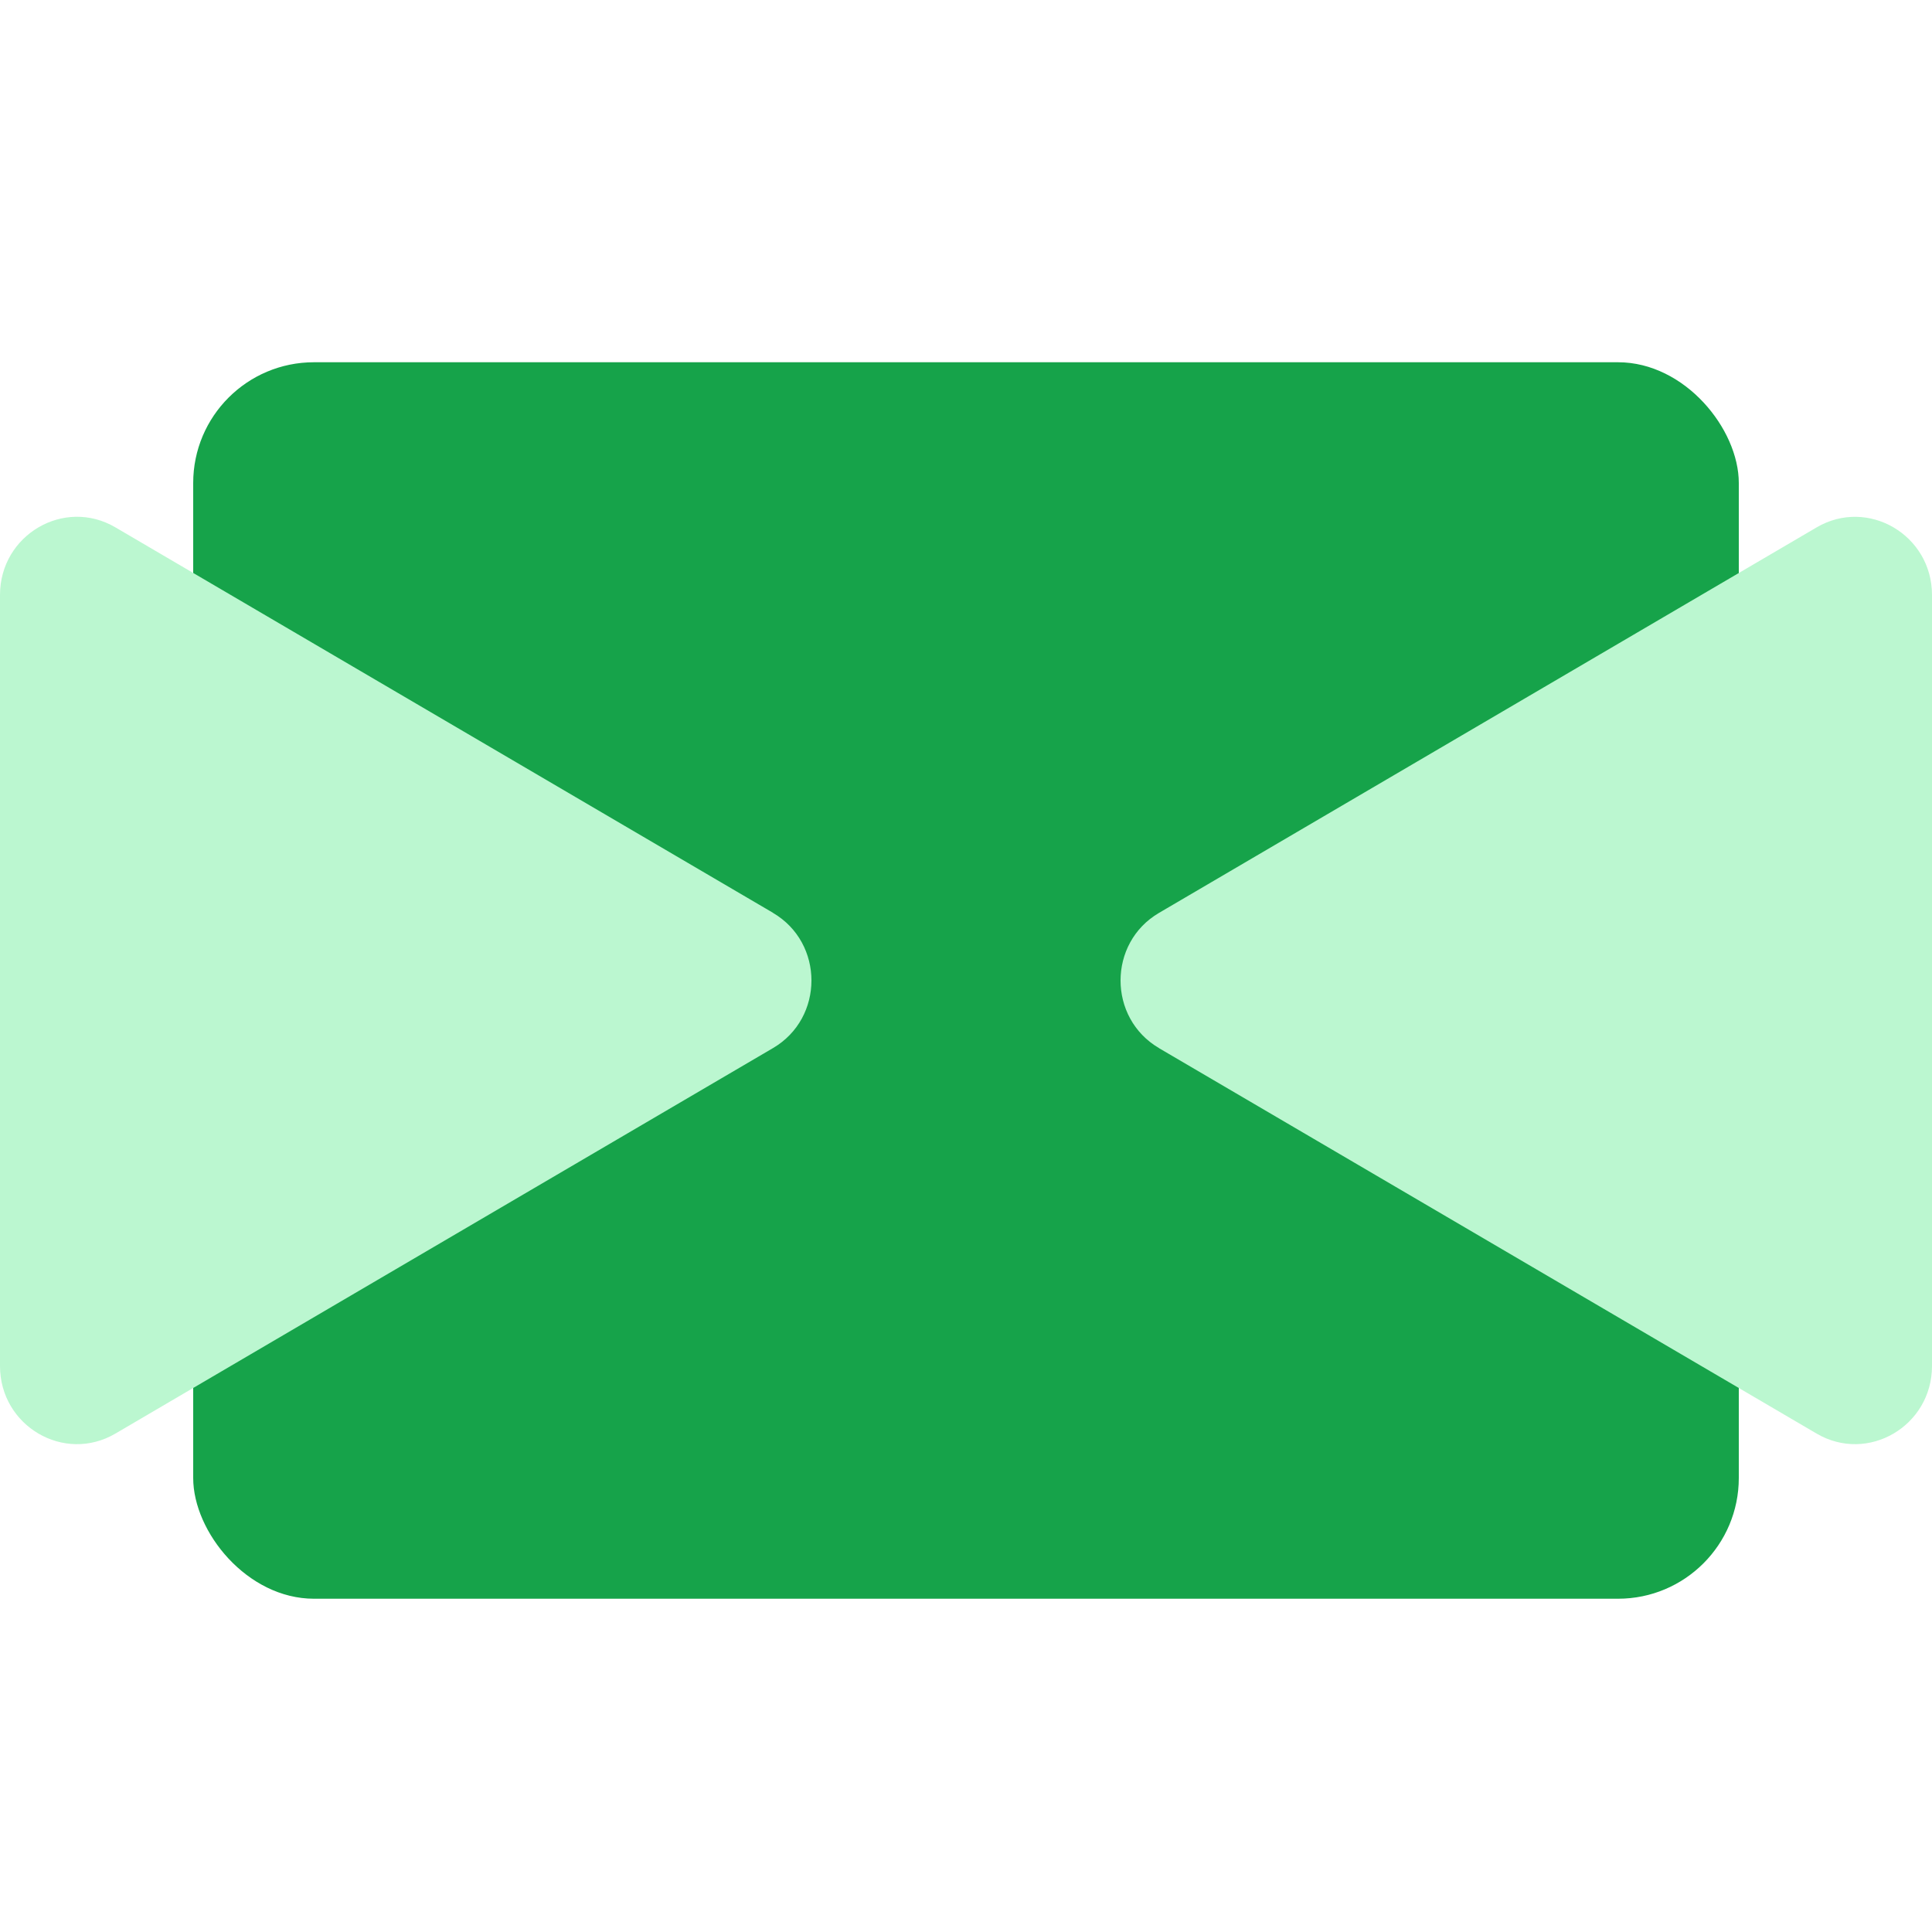
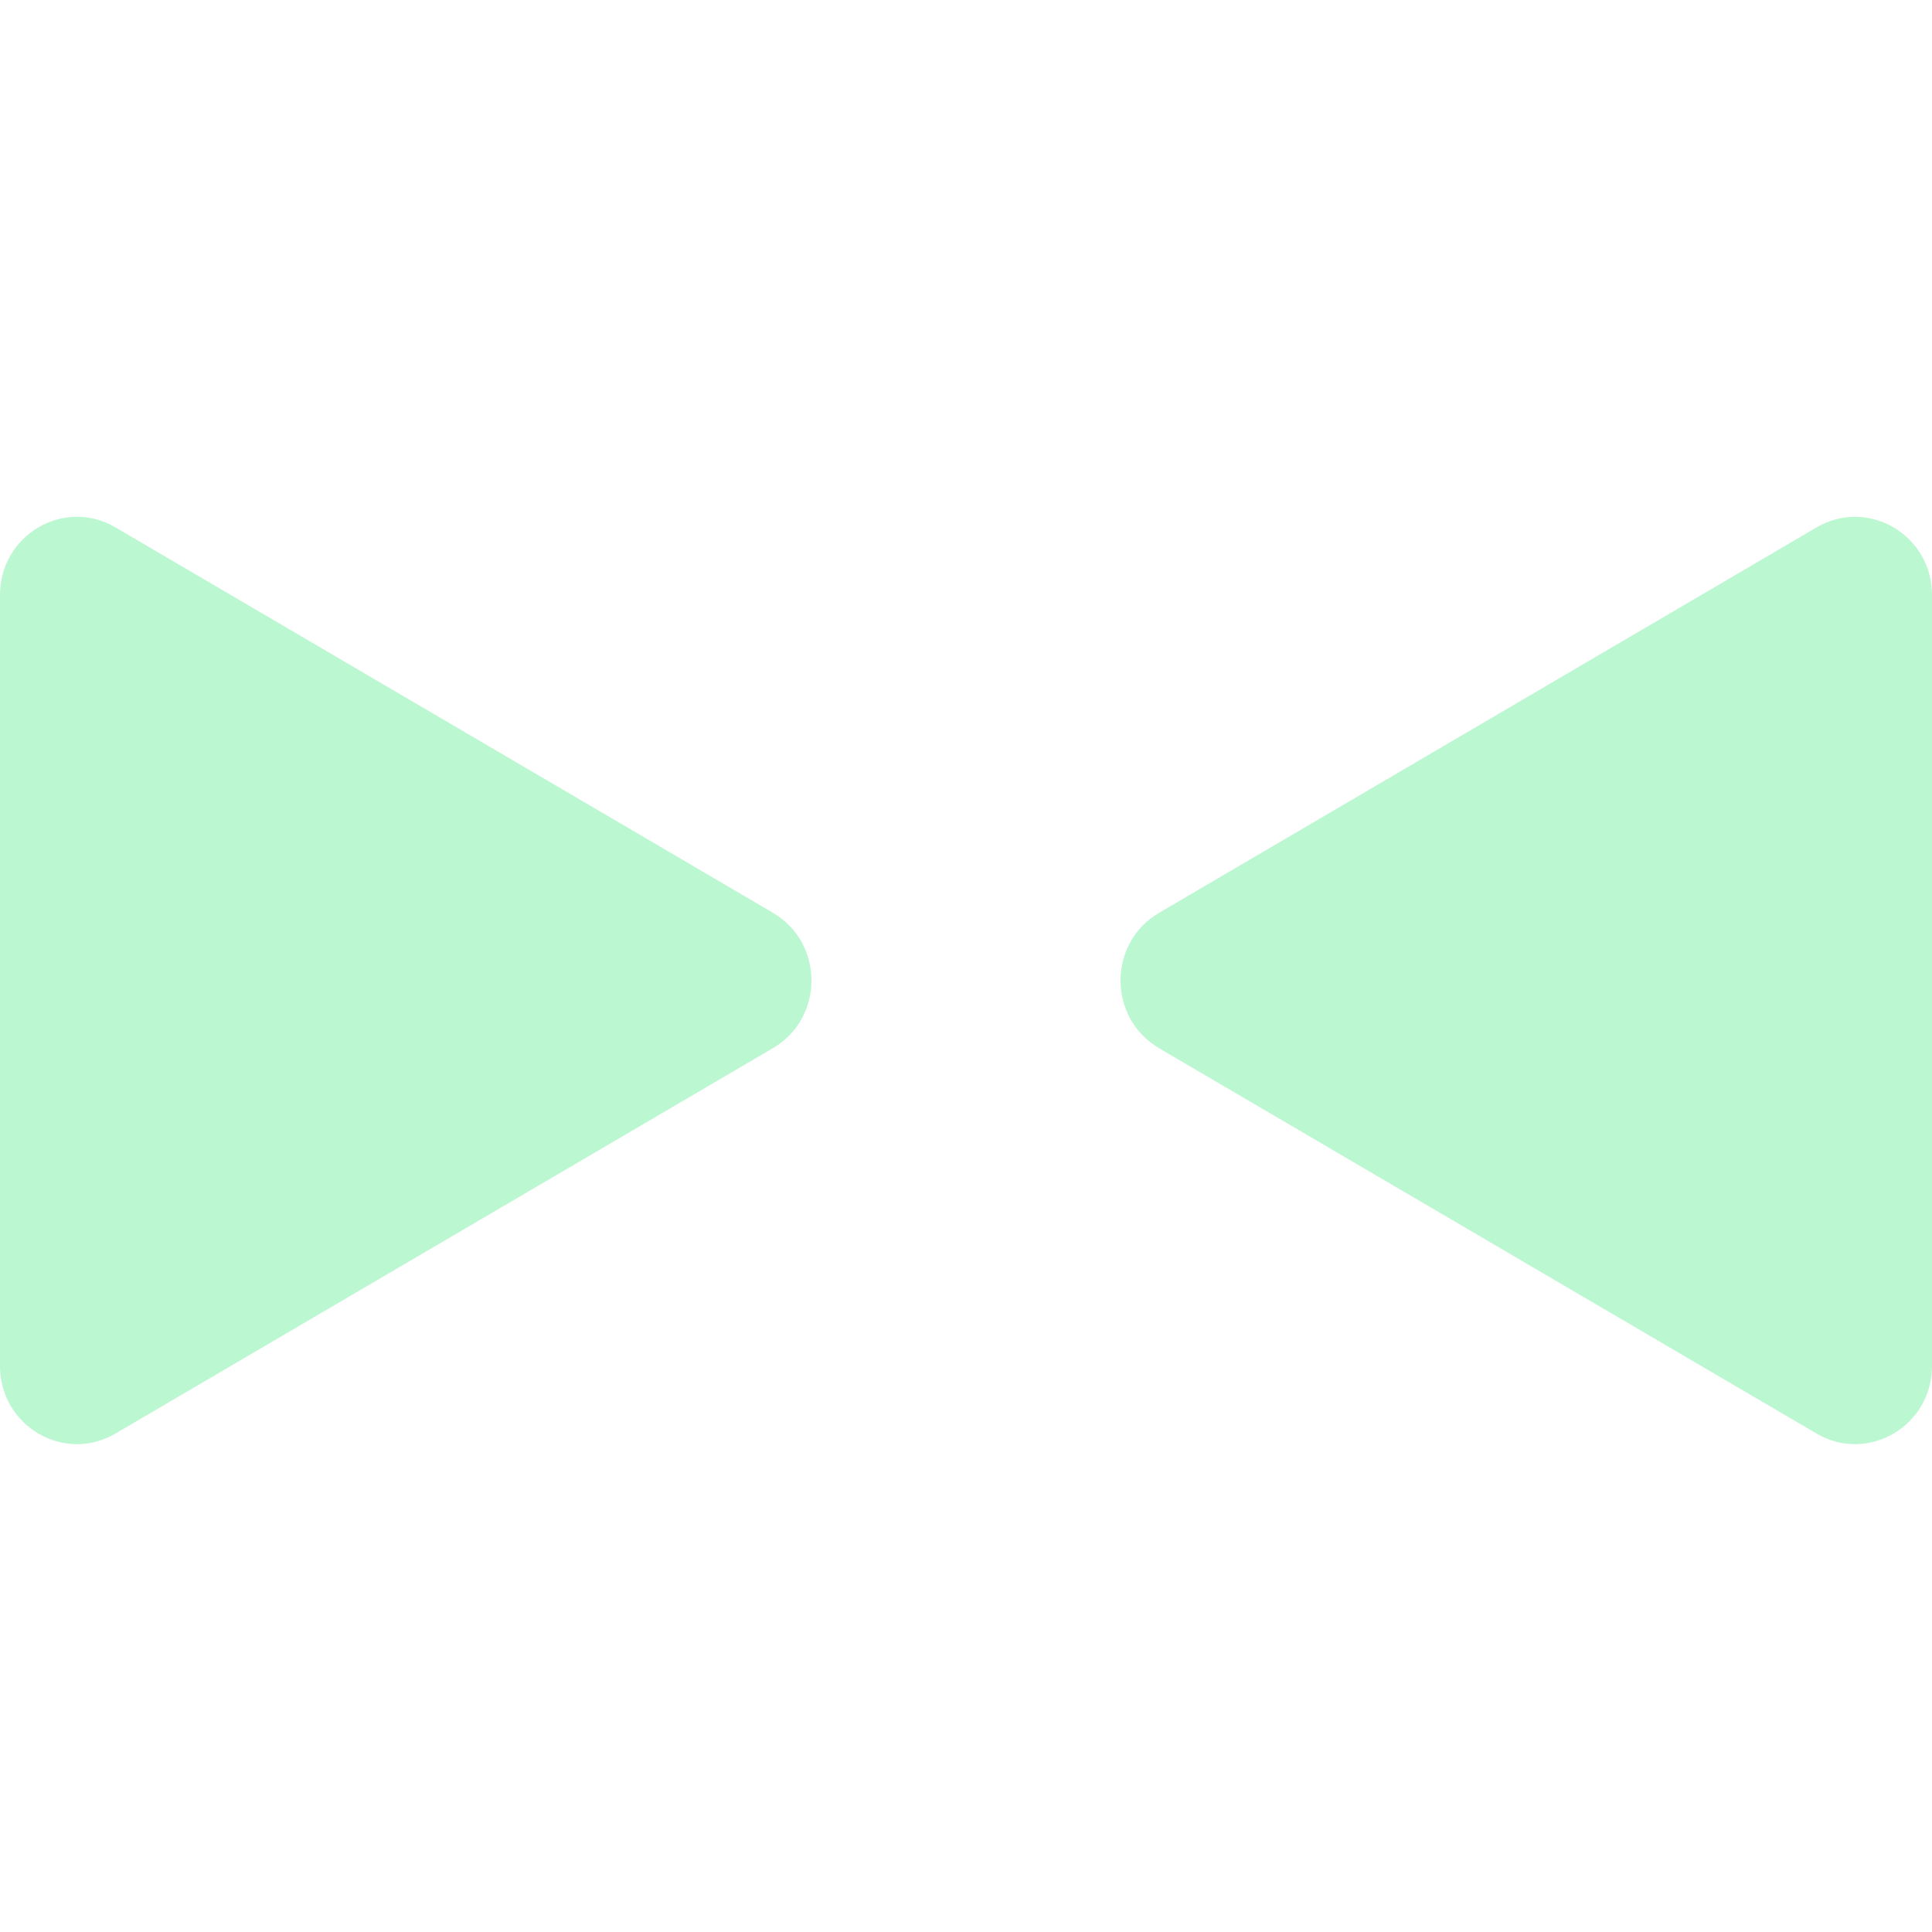
<svg xmlns="http://www.w3.org/2000/svg" width="48" height="48" fill="none">
-   <rect x="4.8" y="9" width="38.4" height="30.72" rx="3" fill="#16A34A" />
  <path d="M28.796 26.04c-1.275-.746-1.275-2.614 0-3.36l16.337-9.577c1.274-.747 2.867.187 2.867 1.68v19.153c0 1.494-1.593 2.428-2.867 1.681l-16.338-9.576zM19.204 22.68c1.275.746 1.275 2.614 0 3.36L2.867 35.617C1.593 36.364 0 35.43 0 33.937V14.782c0-1.493 1.593-2.427 2.867-1.68l16.337 9.576z" fill="#BBF7D0" />
</svg>